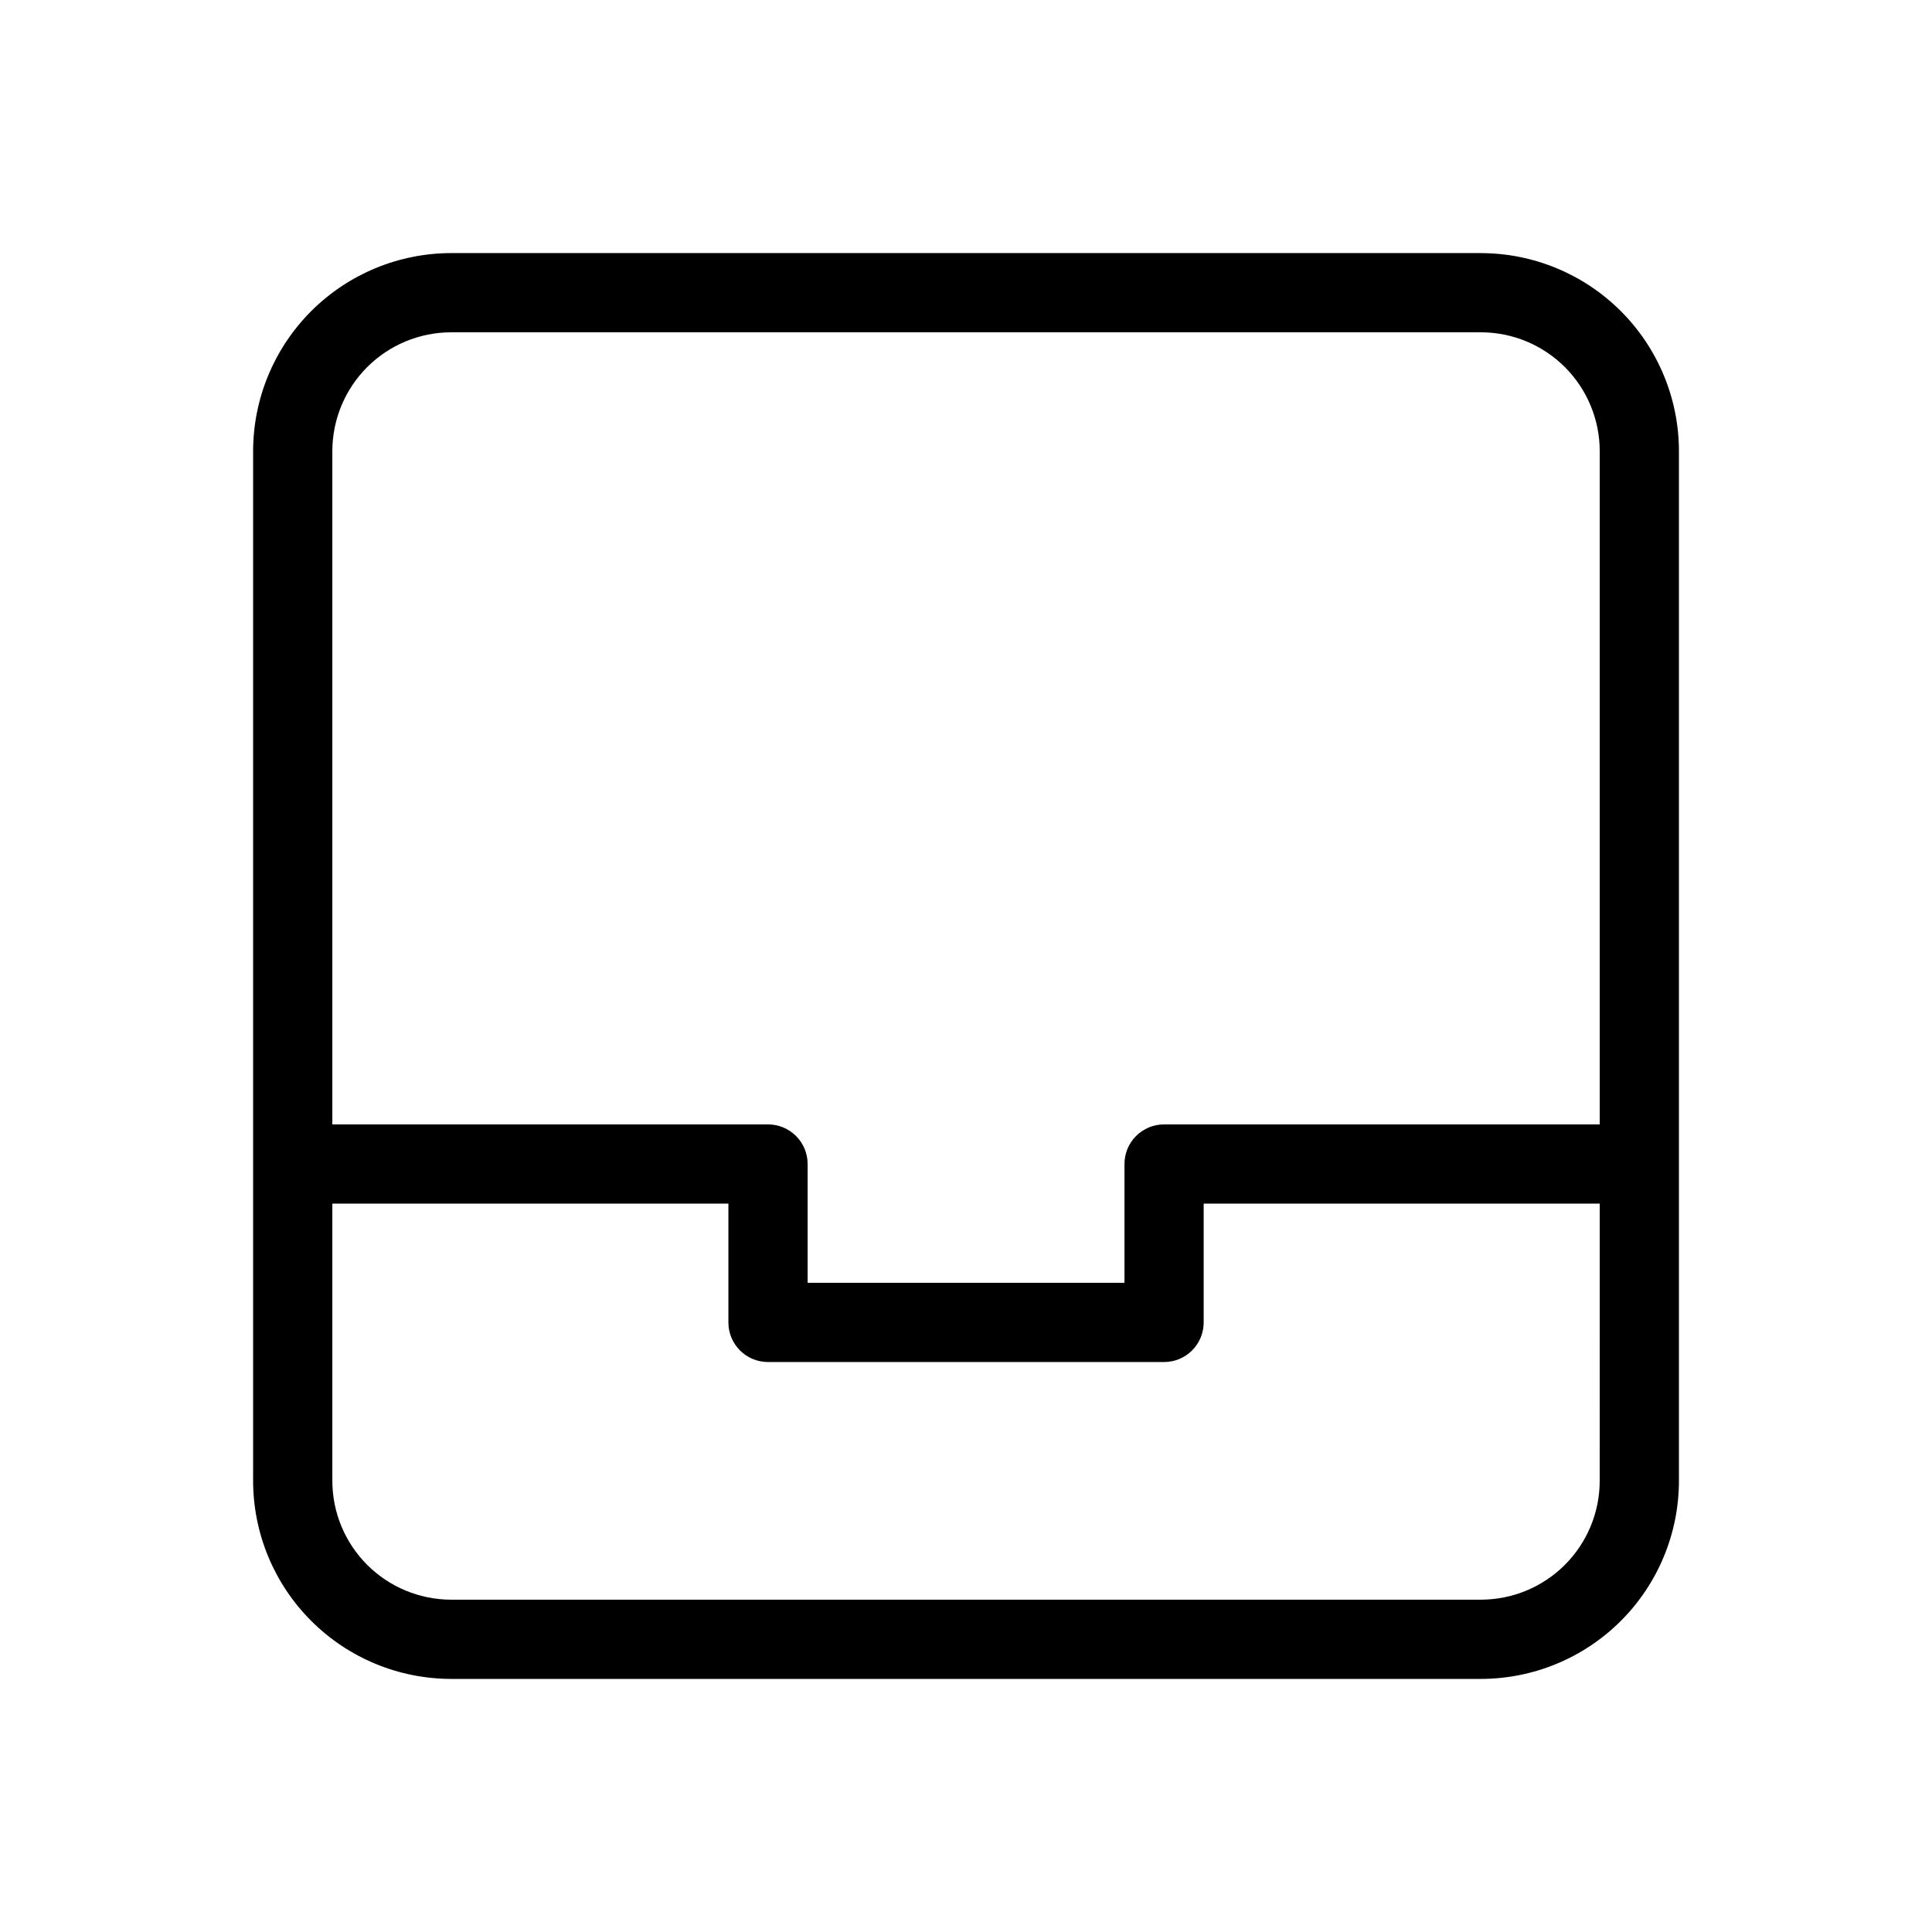
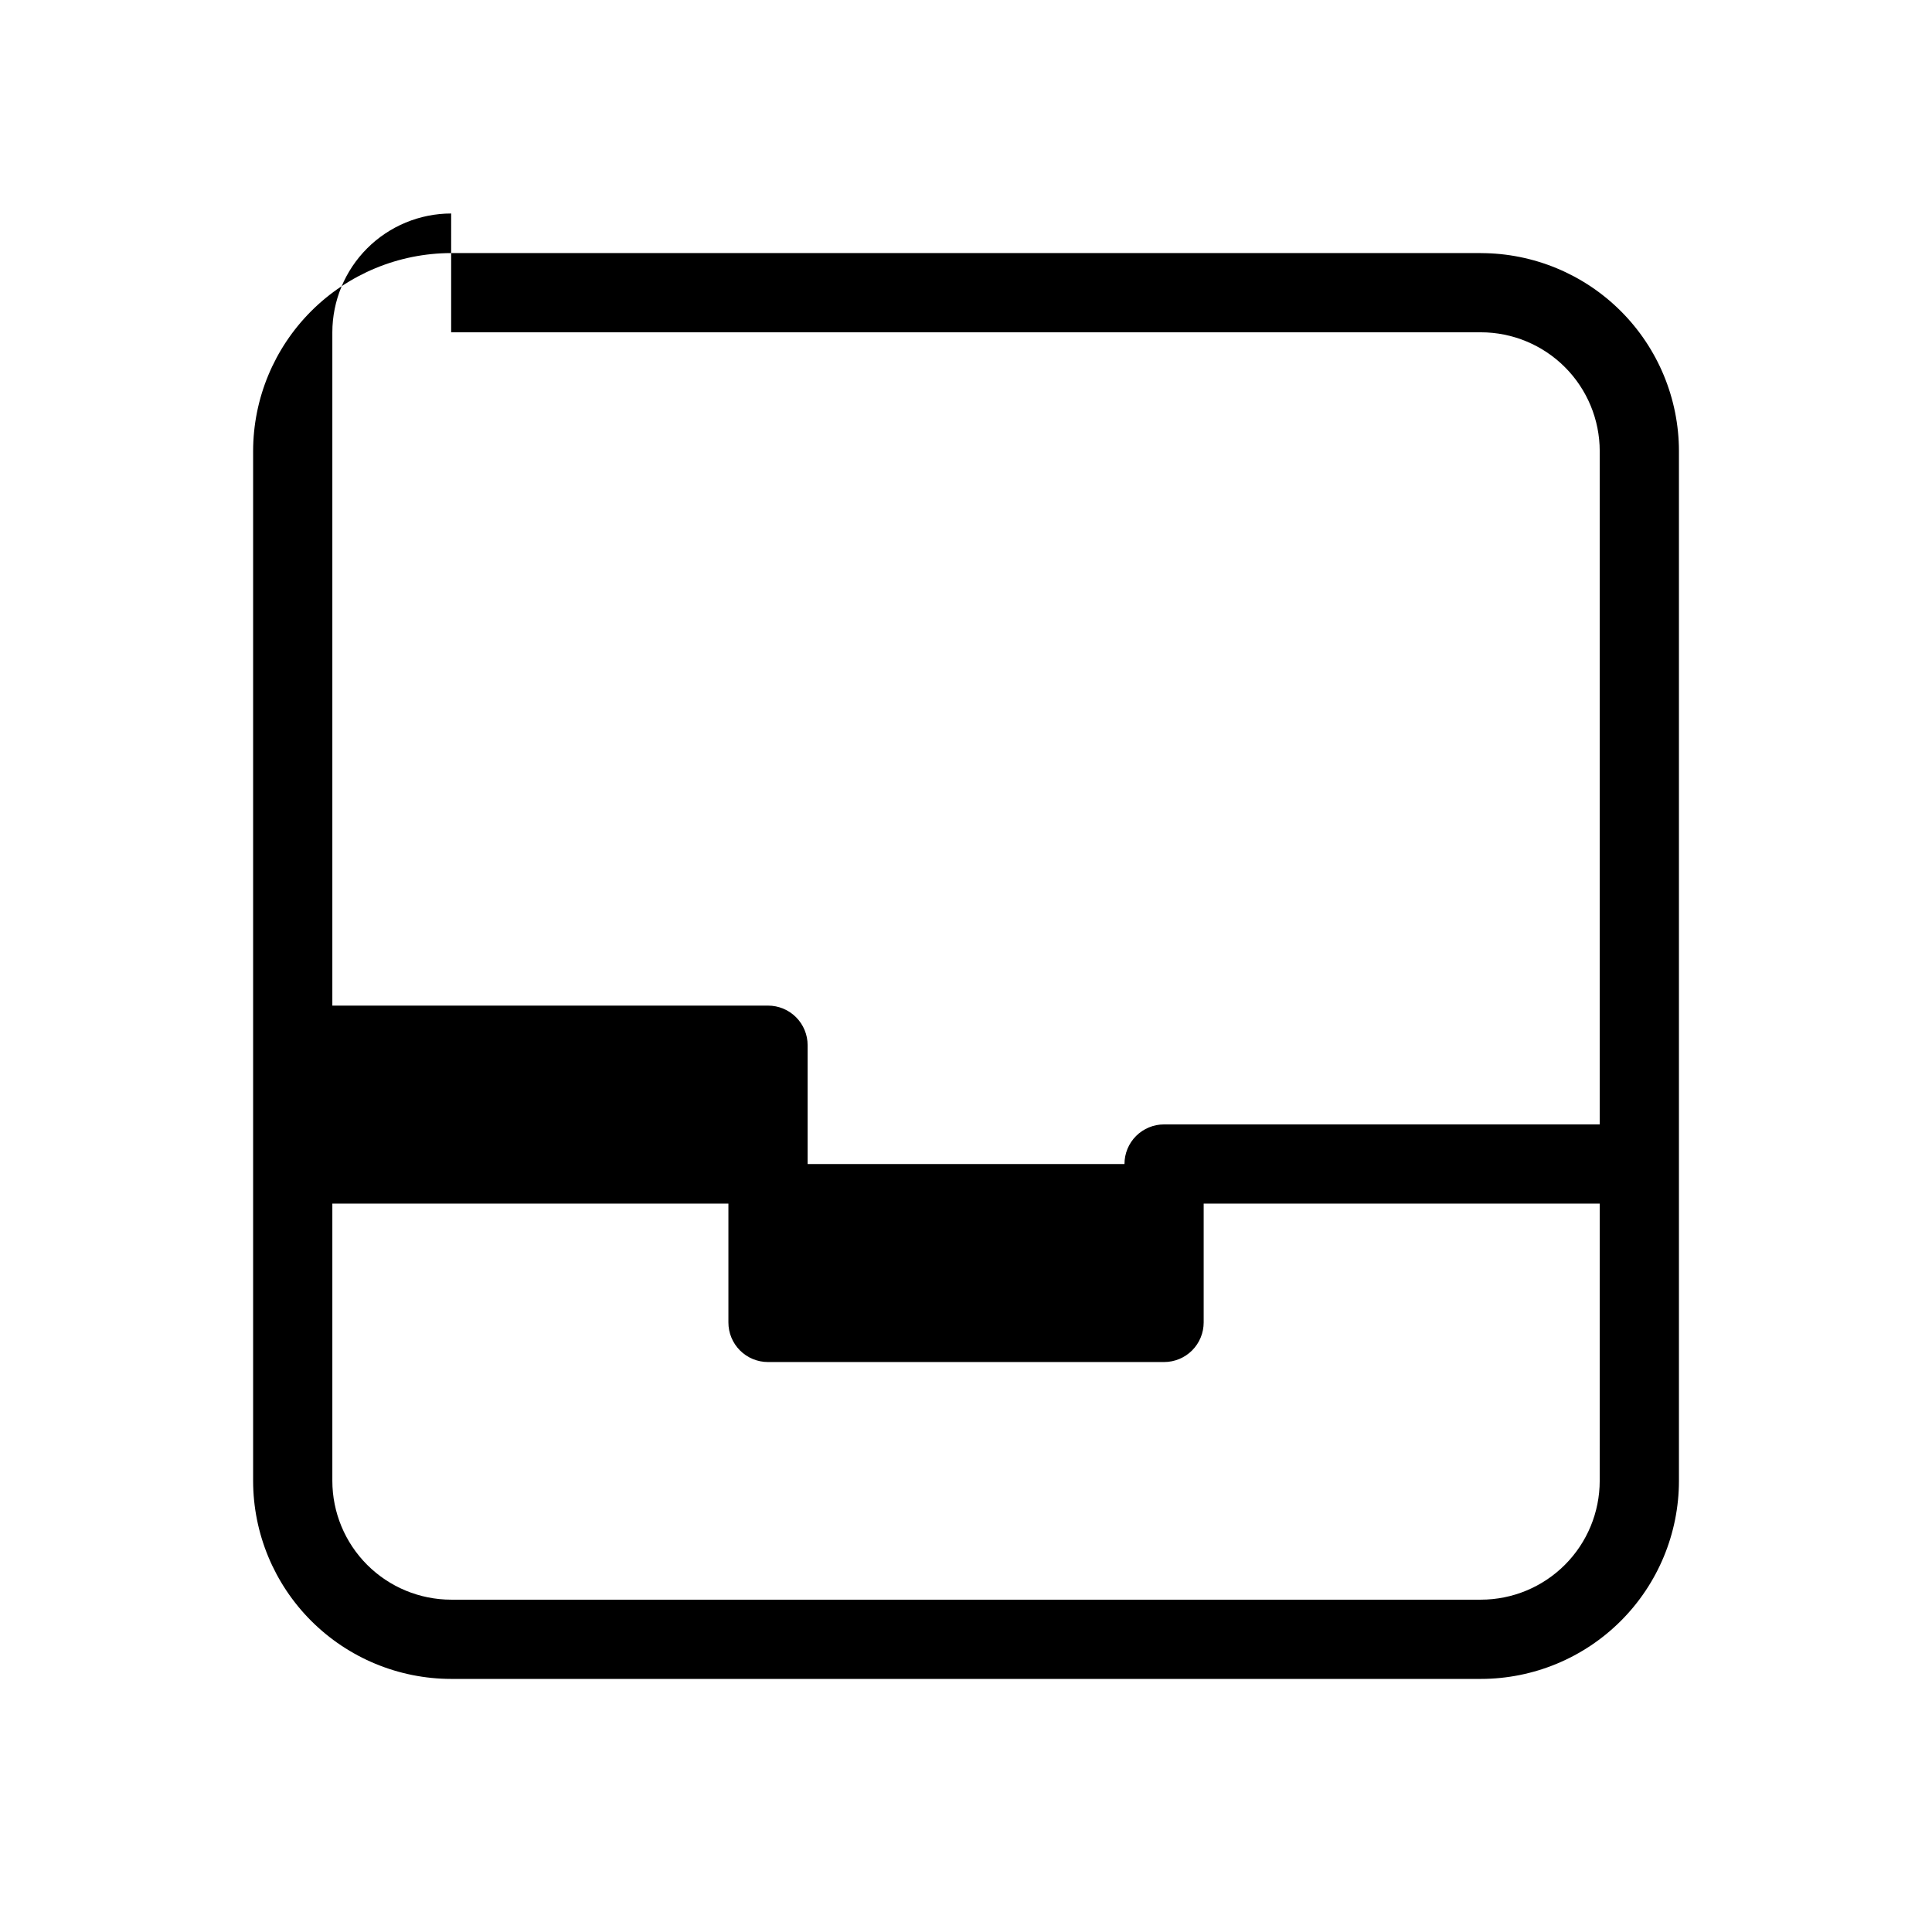
<svg xmlns="http://www.w3.org/2000/svg" fill="#000000" width="800px" height="800px" version="1.1" viewBox="144 144 512 512">
-   <path d="m536.45 211.07h-272.89c-13.914 0.016-27.254 5.547-37.094 15.387-9.84 9.84-15.371 23.18-15.387 37.094v272.9-0.004c0.016 13.914 5.547 27.254 15.387 37.094 9.84 9.84 23.18 15.375 37.094 15.387h272.9-0.004c13.914-0.012 27.254-5.547 37.094-15.387 9.84-9.84 15.375-23.18 15.387-37.094v-272.89c-0.012-13.914-5.547-27.254-15.387-37.094-9.84-9.84-23.18-15.371-37.094-15.387zm-272.89 20.992h272.9-0.004c8.352 0.008 16.355 3.328 22.258 9.23 5.902 5.906 9.223 13.91 9.23 22.258v178.43h-115.45c-2.785-0.004-5.457 1.102-7.426 3.07s-3.074 4.641-3.07 7.426v31.484h-83.969v-31.484c0-2.785-1.105-5.457-3.074-7.426s-4.641-3.074-7.422-3.07h-115.46v-178.43c0.008-8.348 3.328-16.352 9.23-22.258 5.906-5.902 13.91-9.223 22.258-9.23zm304.38 304.38c-0.008 8.352-3.328 16.355-9.23 22.258s-13.906 9.223-22.258 9.23h-272.89c-8.348-0.008-16.352-3.328-22.258-9.23-5.902-5.902-9.223-13.906-9.23-22.258v-73.469h104.96v31.488-0.004c-0.004 2.785 1.102 5.457 3.07 7.426s4.641 3.074 7.426 3.07h104.96c2.781 0.004 5.453-1.102 7.422-3.07s3.074-4.641 3.074-7.426v-31.484h104.96z" />
+   <path d="m536.45 211.07h-272.89c-13.914 0.016-27.254 5.547-37.094 15.387-9.84 9.84-15.371 23.18-15.387 37.094v272.9-0.004c0.016 13.914 5.547 27.254 15.387 37.094 9.84 9.84 23.18 15.375 37.094 15.387h272.9-0.004c13.914-0.012 27.254-5.547 37.094-15.387 9.84-9.84 15.375-23.18 15.387-37.094v-272.89c-0.012-13.914-5.547-27.254-15.387-37.094-9.84-9.84-23.18-15.371-37.094-15.387zm-272.89 20.992h272.9-0.004c8.352 0.008 16.355 3.328 22.258 9.23 5.902 5.906 9.223 13.91 9.23 22.258v178.43h-115.45c-2.785-0.004-5.457 1.102-7.426 3.07s-3.074 4.641-3.07 7.426h-83.969v-31.484c0-2.785-1.105-5.457-3.074-7.426s-4.641-3.074-7.422-3.07h-115.46v-178.43c0.008-8.348 3.328-16.352 9.23-22.258 5.906-5.902 13.91-9.223 22.258-9.23zm304.38 304.38c-0.008 8.352-3.328 16.355-9.23 22.258s-13.906 9.223-22.258 9.23h-272.89c-8.348-0.008-16.352-3.328-22.258-9.23-5.902-5.902-9.223-13.906-9.23-22.258v-73.469h104.96v31.488-0.004c-0.004 2.785 1.102 5.457 3.07 7.426s4.641 3.074 7.426 3.07h104.96c2.781 0.004 5.453-1.102 7.422-3.07s3.074-4.641 3.074-7.426v-31.484h104.96z" />
</svg>